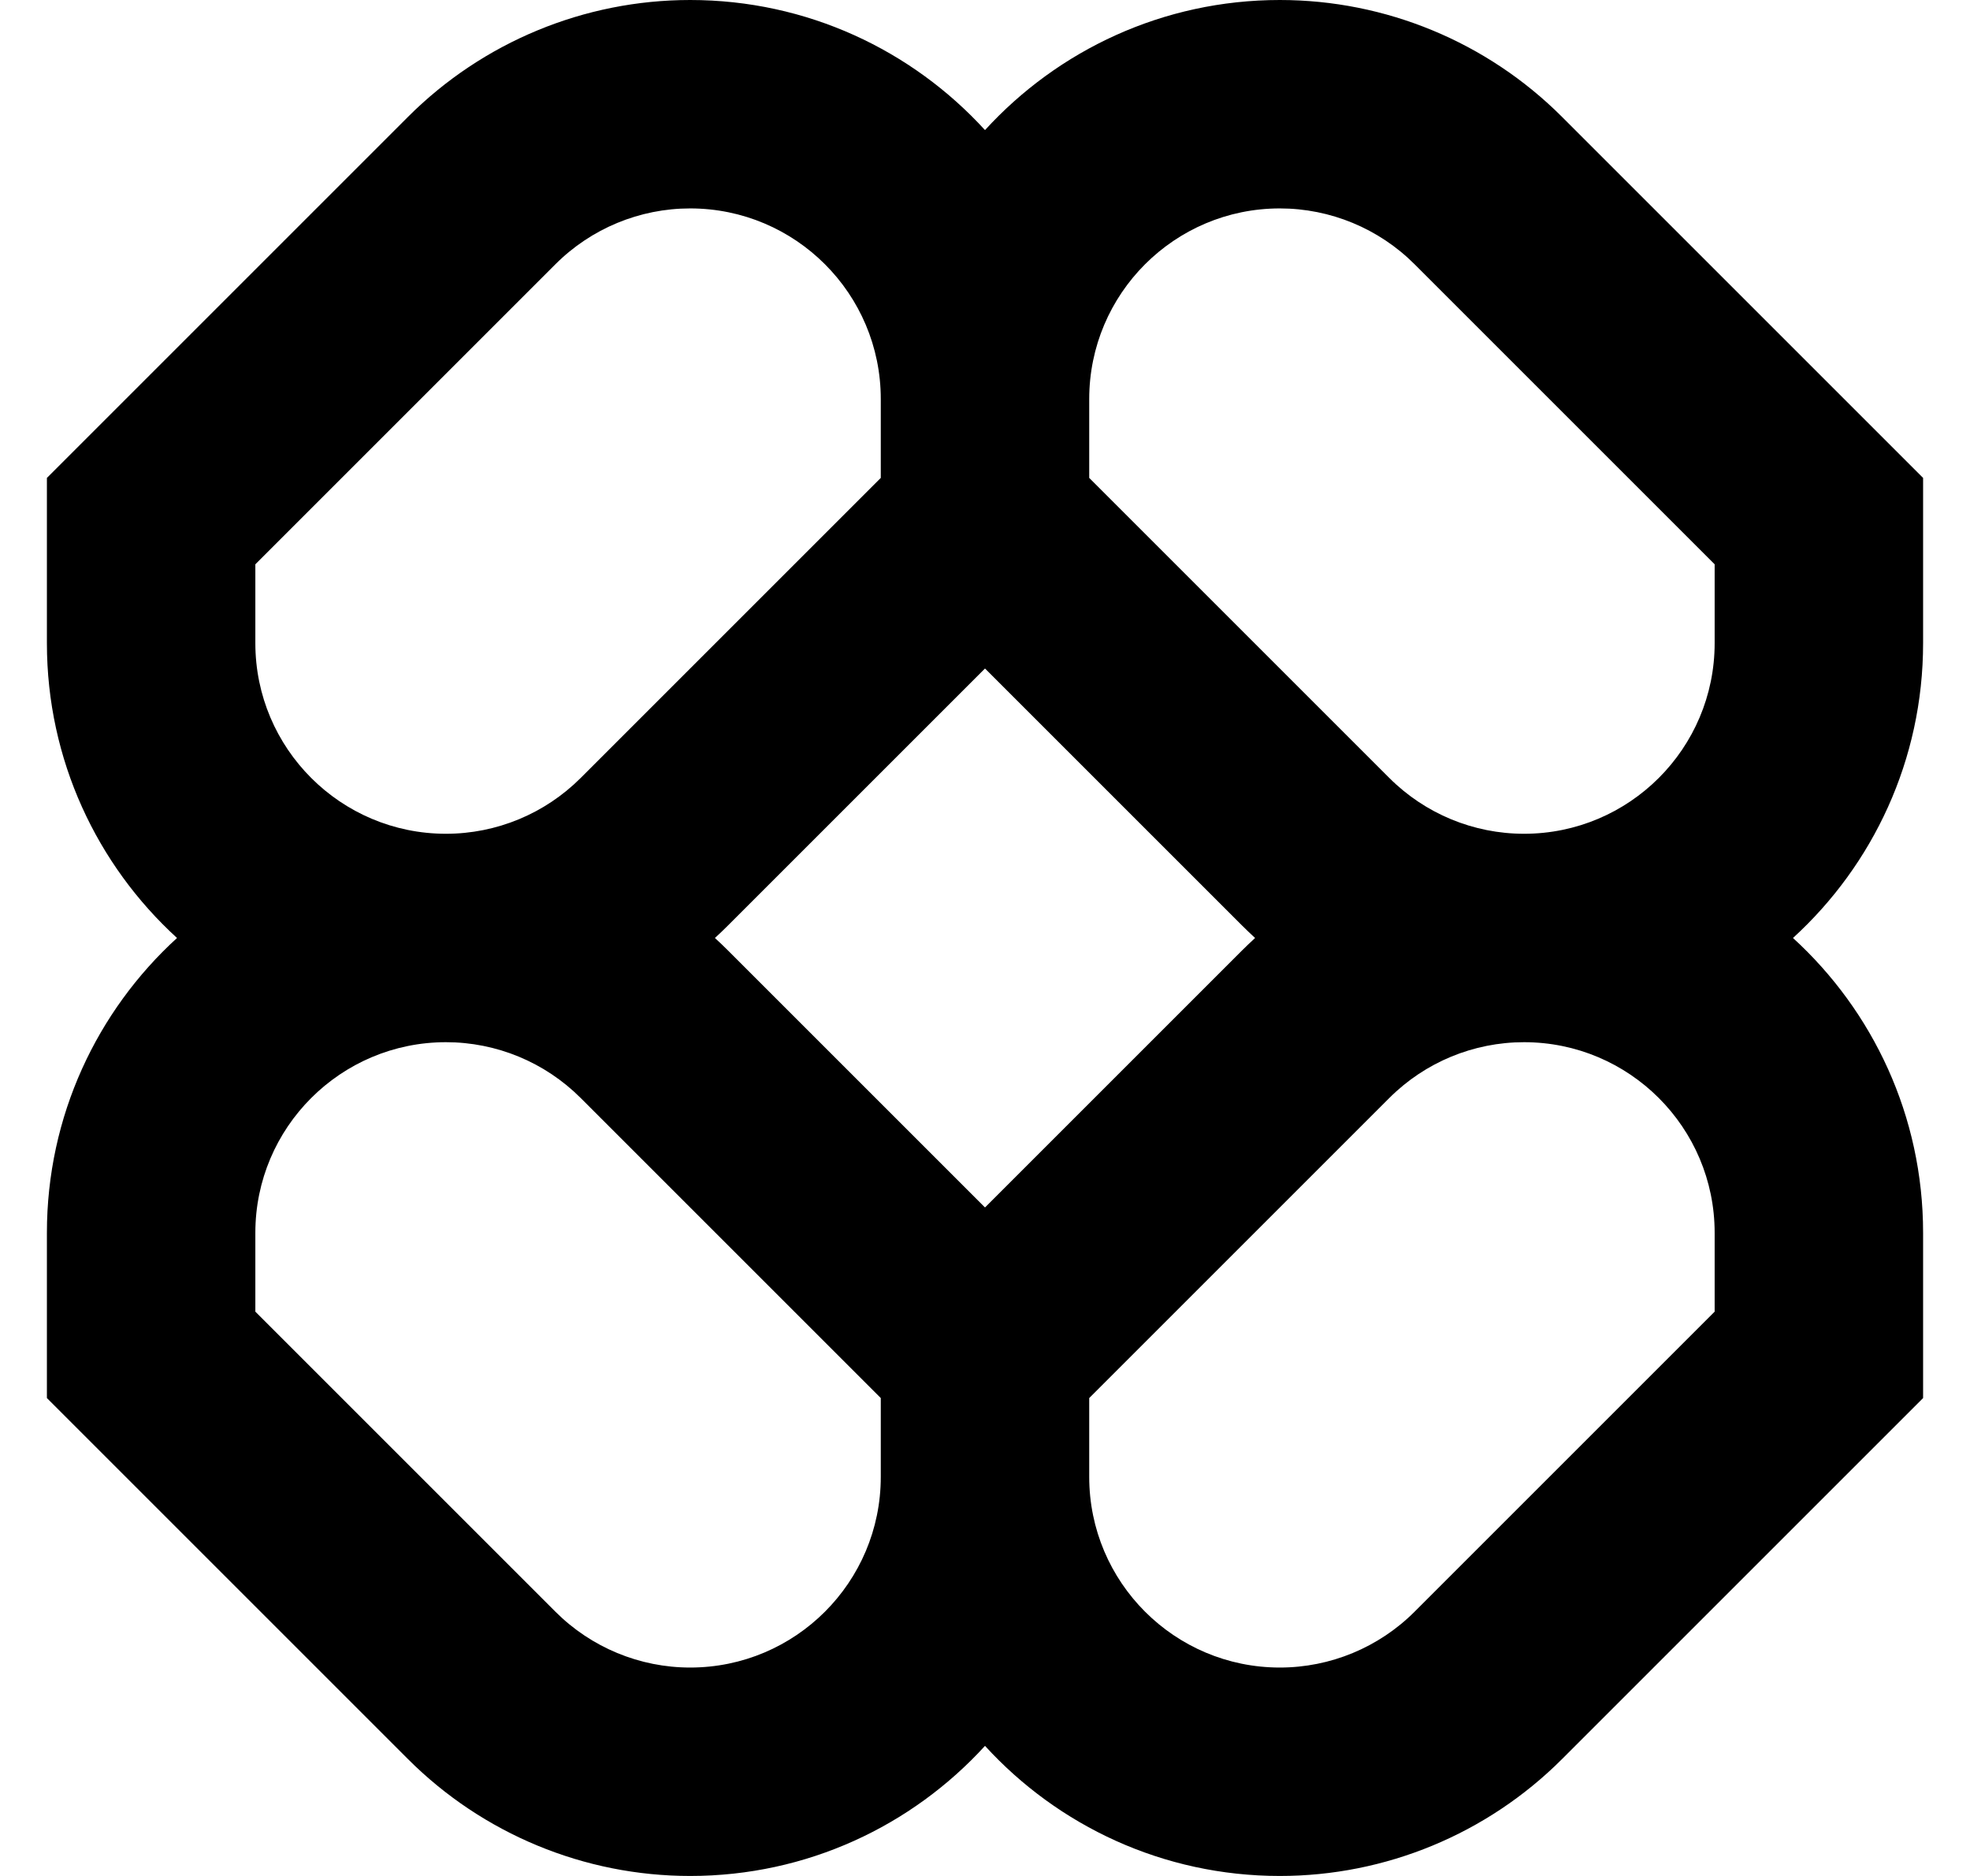
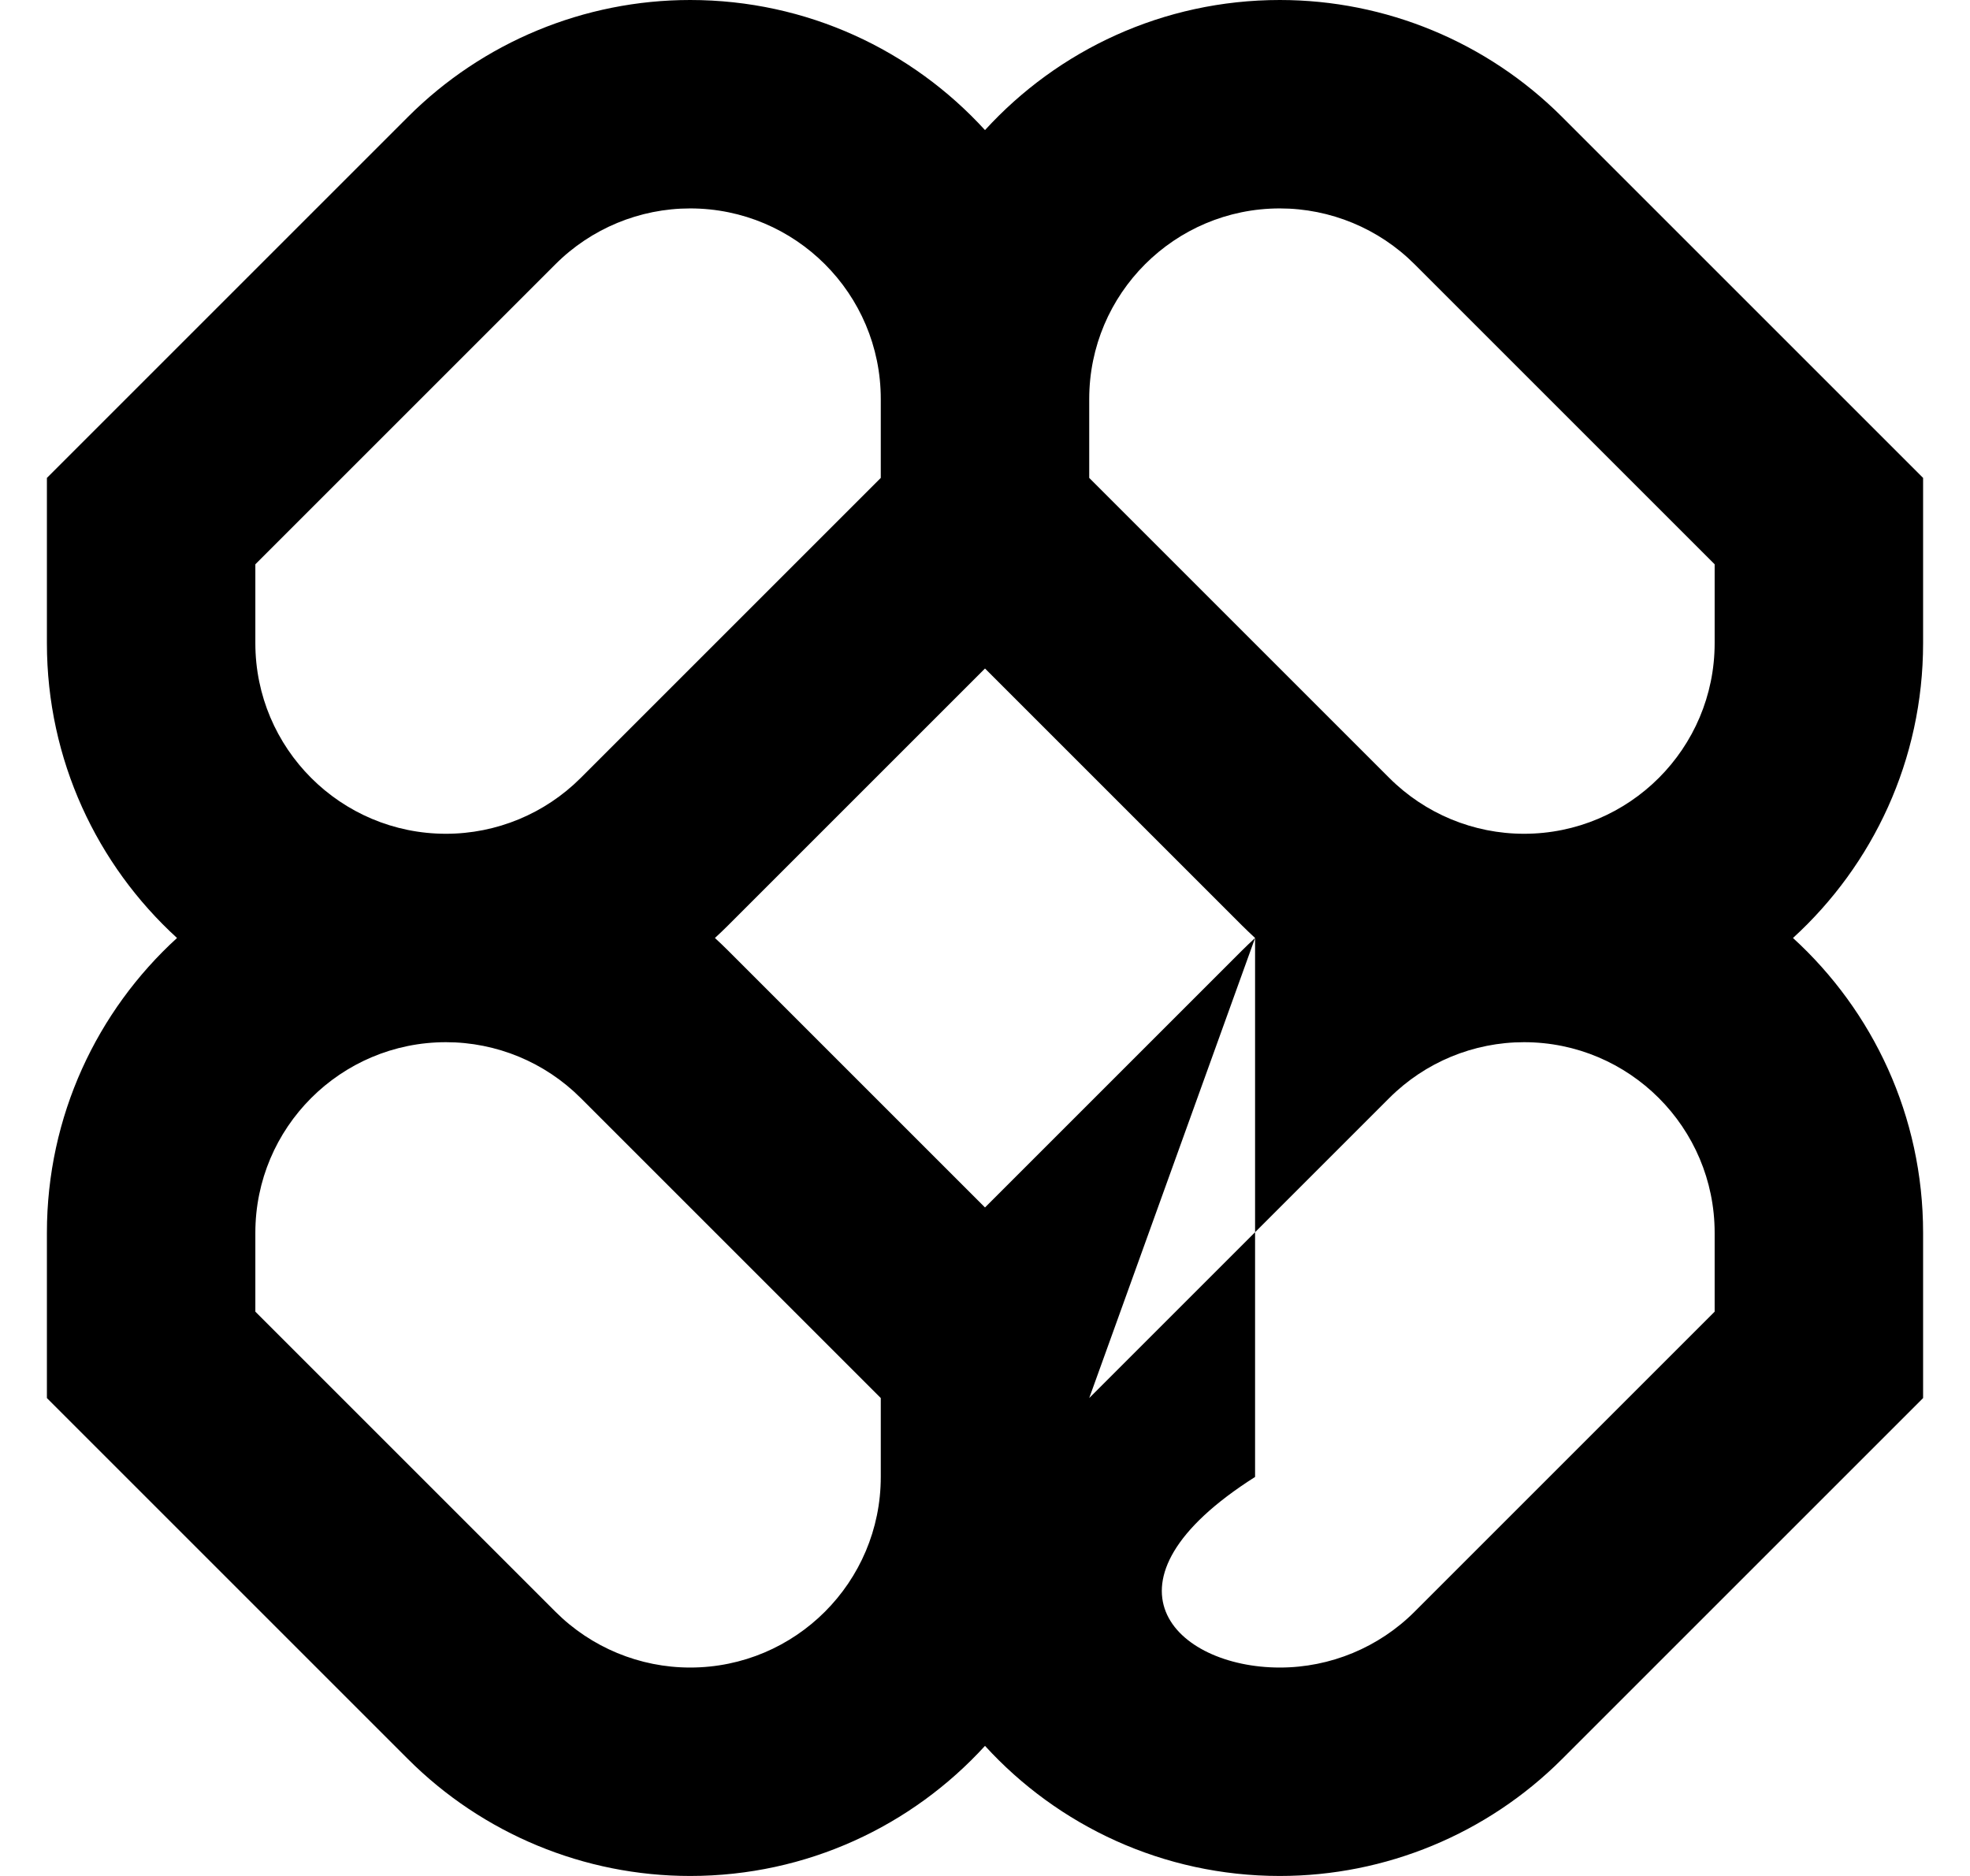
<svg xmlns="http://www.w3.org/2000/svg" width="21" height="20" viewBox="0 0 21 20" fill="none">
-   <path fill-rule="evenodd" clip-rule="evenodd" d="M7.357 0C6.229 0 5.147 0.448 4.349 1.246L0.5 5.095V6.857C0.5 8.102 1.035 9.222 1.887 10C1.035 10.778 0.5 11.898 0.5 13.143V14.905L4.349 18.754C5.147 19.552 6.229 20 7.357 20C8.602 20 9.722 19.465 10.5 18.613C11.278 19.465 12.398 20 13.643 20C14.771 20 15.853 19.552 16.651 18.754L20.5 14.905V13.143C20.5 11.898 19.965 10.778 19.113 10C19.965 9.222 20.5 8.102 20.5 6.857V5.095L16.651 1.246C15.853 0.448 14.771 0 13.643 0C12.398 0 11.278 0.535 10.5 1.387C9.722 0.535 8.602 0 7.357 0ZM13.379 10C13.332 9.956 13.284 9.911 13.238 9.865L10.5 7.127L7.762 9.865C7.716 9.911 7.669 9.956 7.621 10C7.669 10.044 7.716 10.089 7.762 10.135L10.5 12.873L13.238 10.135C13.284 10.089 13.332 10.044 13.379 10ZM11.611 14.905V15.746C11.611 16.868 12.521 17.778 13.643 17.778C14.181 17.778 14.698 17.564 15.079 17.183L18.278 13.984V13.143C18.278 12.021 17.368 11.111 16.246 11.111C15.707 11.111 15.191 11.325 14.81 11.706L11.611 14.905ZM9.389 14.905L6.19 11.706C5.809 11.325 5.293 11.111 4.754 11.111C3.632 11.111 2.722 12.021 2.722 13.143V13.984L5.921 17.183C6.302 17.564 6.819 17.778 7.357 17.778C8.479 17.778 9.389 16.868 9.389 15.746V14.905ZM9.389 4.254V5.095L6.19 8.294C5.809 8.675 5.293 8.889 4.754 8.889C3.632 8.889 2.722 7.979 2.722 6.857V6.016L5.921 2.817C6.302 2.436 6.819 2.222 7.357 2.222C8.479 2.222 9.389 3.132 9.389 4.254ZM14.81 8.294L11.611 5.095V4.254C11.611 3.132 12.521 2.222 13.643 2.222C14.181 2.222 14.698 2.436 15.079 2.817L18.278 6.016V6.857C18.278 7.979 17.368 8.889 16.246 8.889C15.707 8.889 15.191 8.675 14.81 8.294Z" fill="black" />
+   <path fill-rule="evenodd" clip-rule="evenodd" d="M7.357 0C6.229 0 5.147 0.448 4.349 1.246L0.5 5.095V6.857C0.5 8.102 1.035 9.222 1.887 10C1.035 10.778 0.5 11.898 0.5 13.143V14.905L4.349 18.754C5.147 19.552 6.229 20 7.357 20C8.602 20 9.722 19.465 10.5 18.613C11.278 19.465 12.398 20 13.643 20C14.771 20 15.853 19.552 16.651 18.754L20.5 14.905V13.143C20.5 11.898 19.965 10.778 19.113 10C19.965 9.222 20.5 8.102 20.5 6.857V5.095L16.651 1.246C15.853 0.448 14.771 0 13.643 0C12.398 0 11.278 0.535 10.5 1.387C9.722 0.535 8.602 0 7.357 0ZM13.379 10C13.332 9.956 13.284 9.911 13.238 9.865L10.5 7.127L7.762 9.865C7.716 9.911 7.669 9.956 7.621 10C7.669 10.044 7.716 10.089 7.762 10.135L10.5 12.873L13.238 10.135C13.284 10.089 13.332 10.044 13.379 10ZV15.746C11.611 16.868 12.521 17.778 13.643 17.778C14.181 17.778 14.698 17.564 15.079 17.183L18.278 13.984V13.143C18.278 12.021 17.368 11.111 16.246 11.111C15.707 11.111 15.191 11.325 14.81 11.706L11.611 14.905ZM9.389 14.905L6.19 11.706C5.809 11.325 5.293 11.111 4.754 11.111C3.632 11.111 2.722 12.021 2.722 13.143V13.984L5.921 17.183C6.302 17.564 6.819 17.778 7.357 17.778C8.479 17.778 9.389 16.868 9.389 15.746V14.905ZM9.389 4.254V5.095L6.19 8.294C5.809 8.675 5.293 8.889 4.754 8.889C3.632 8.889 2.722 7.979 2.722 6.857V6.016L5.921 2.817C6.302 2.436 6.819 2.222 7.357 2.222C8.479 2.222 9.389 3.132 9.389 4.254ZM14.81 8.294L11.611 5.095V4.254C11.611 3.132 12.521 2.222 13.643 2.222C14.181 2.222 14.698 2.436 15.079 2.817L18.278 6.016V6.857C18.278 7.979 17.368 8.889 16.246 8.889C15.707 8.889 15.191 8.675 14.81 8.294Z" fill="black" />
</svg>